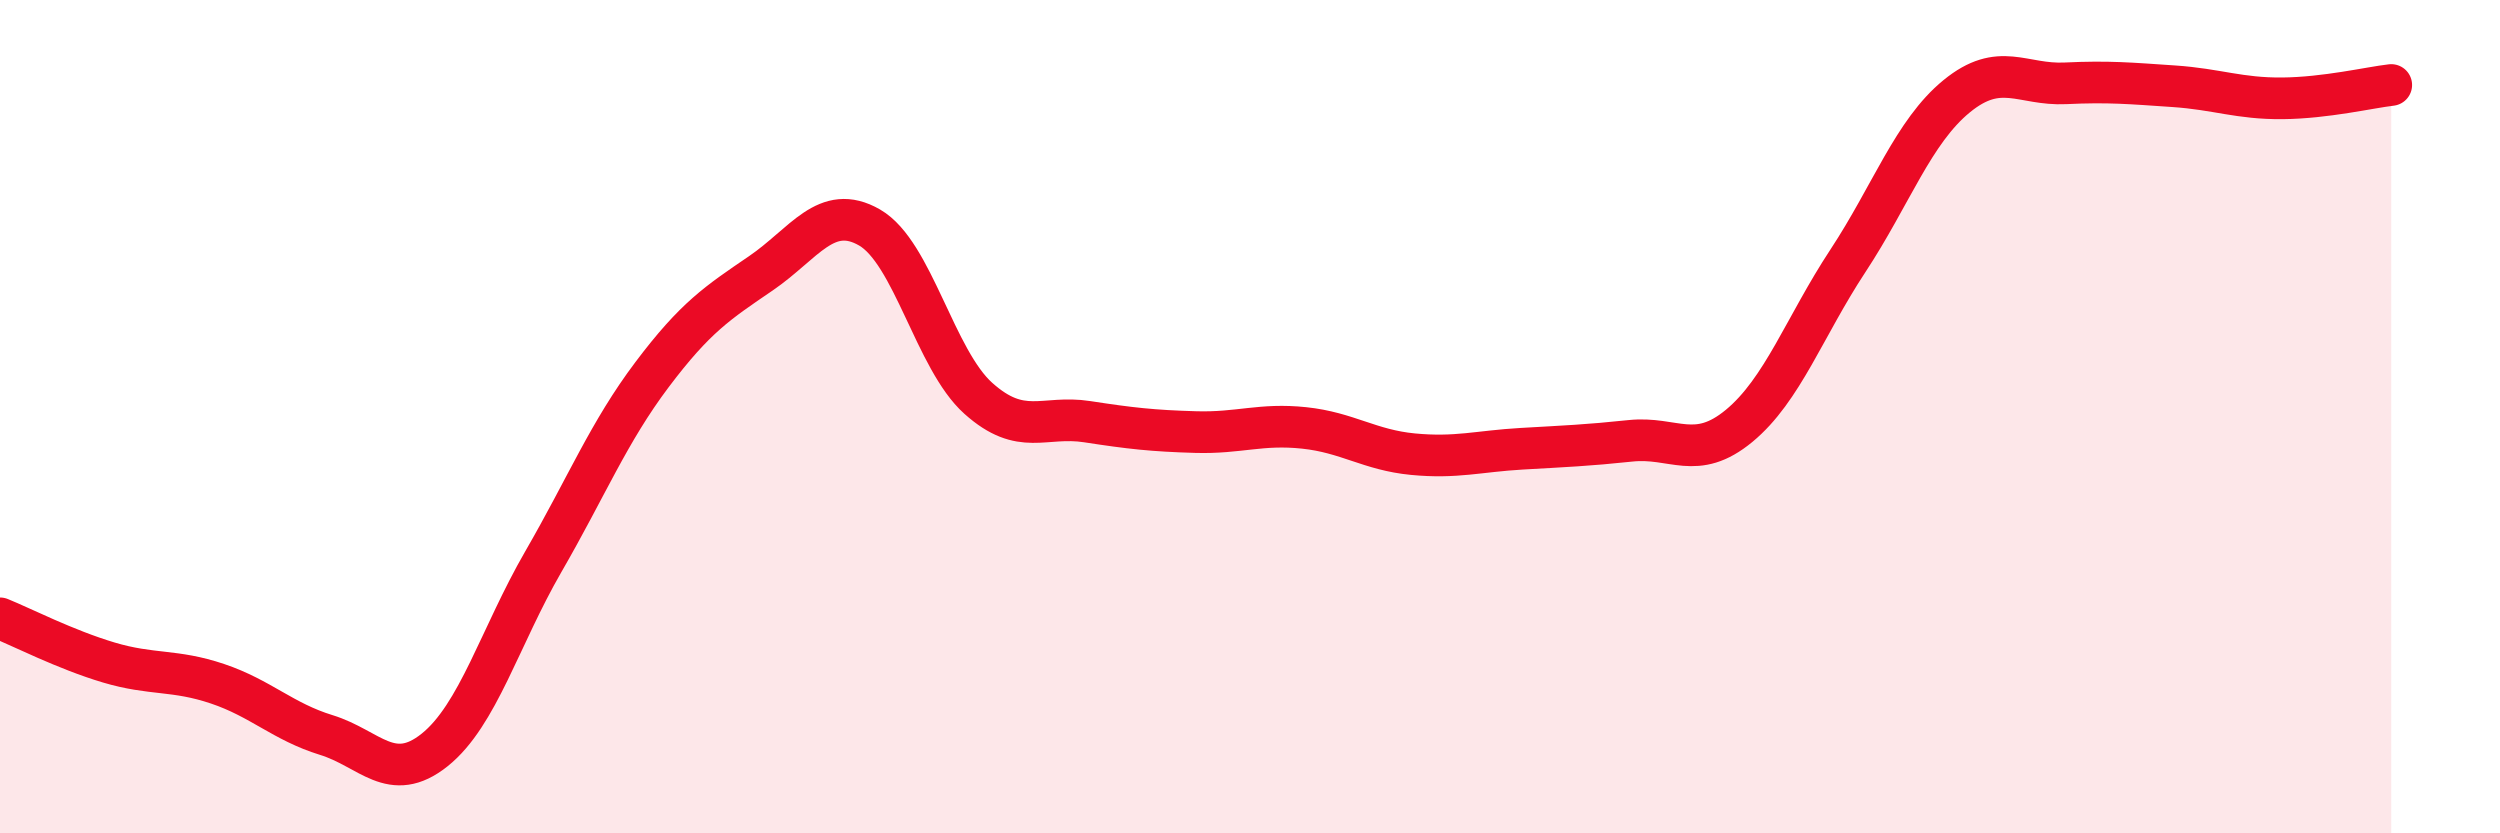
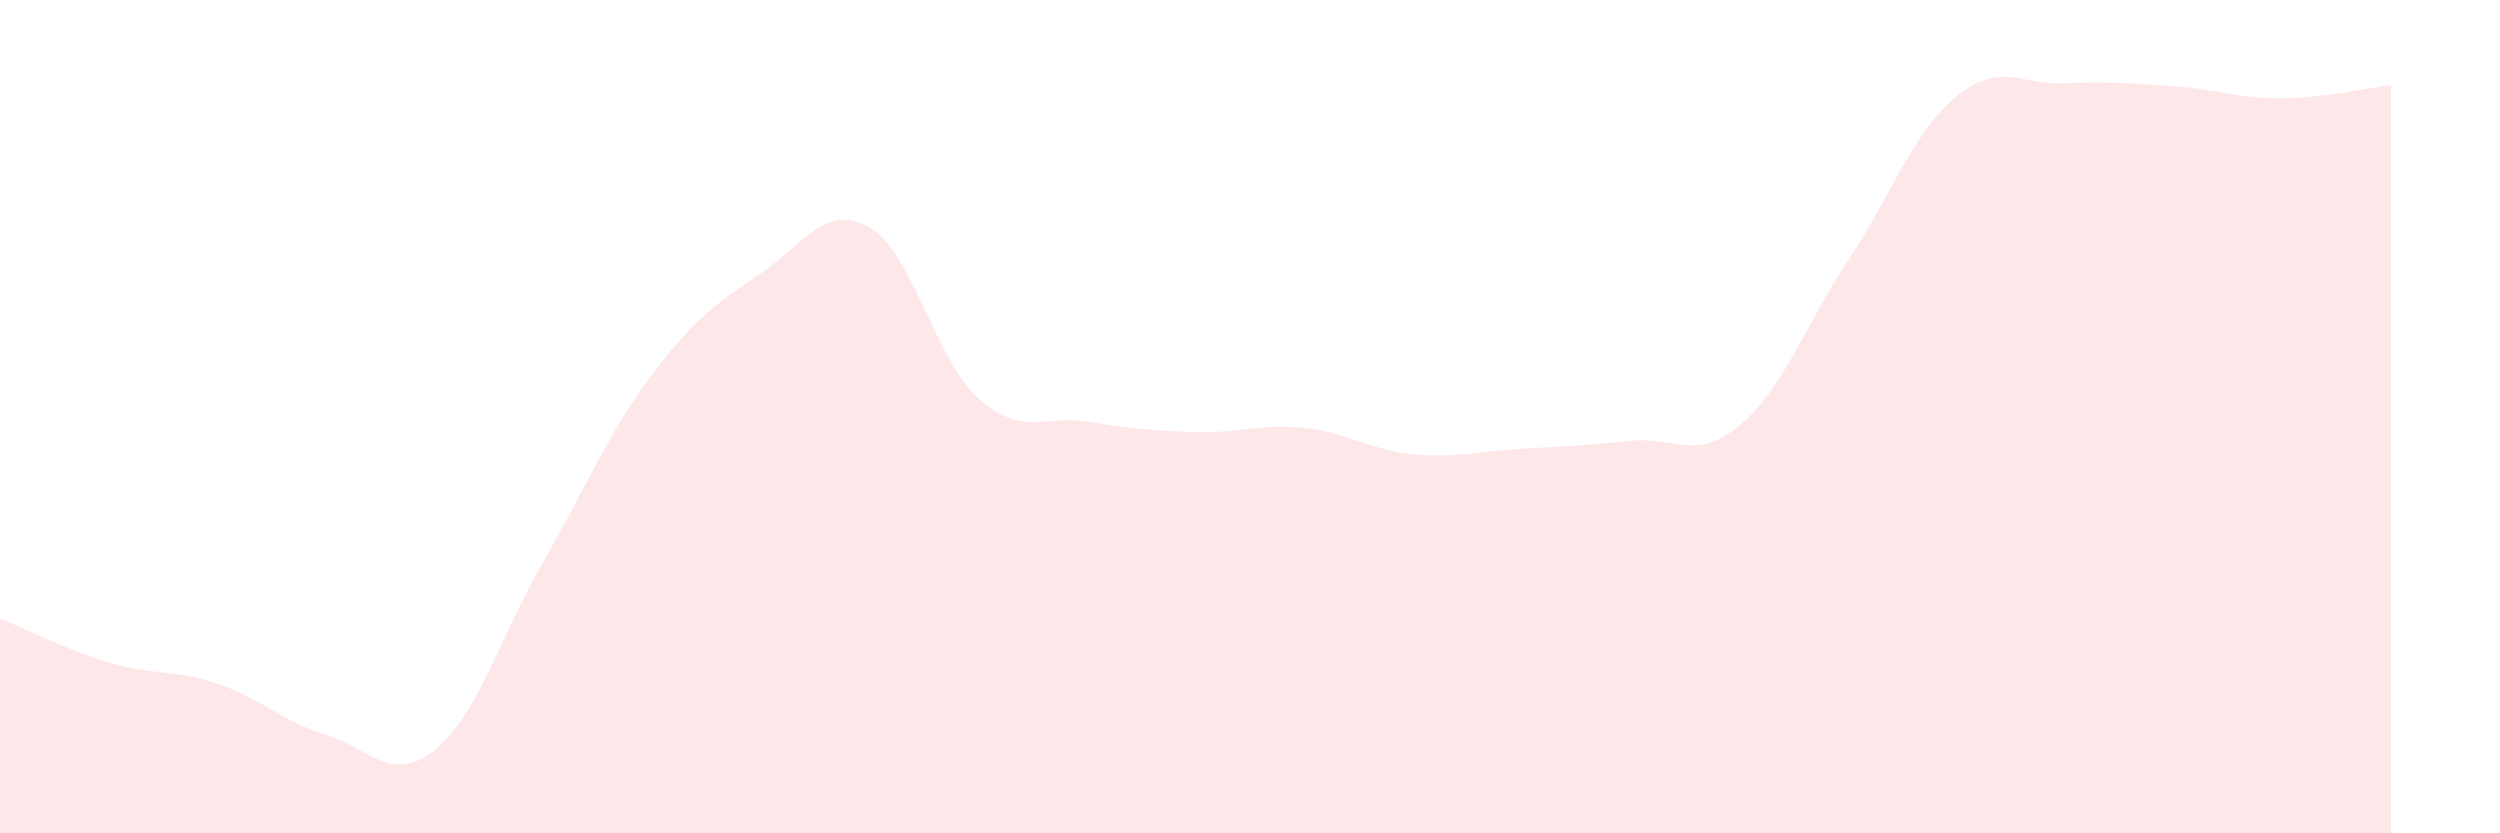
<svg xmlns="http://www.w3.org/2000/svg" width="60" height="20" viewBox="0 0 60 20">
  <path d="M 0,14.84 C 0.52,15.05 1.57,15.59 2.61,15.9 C 3.65,16.21 4.18,16.06 5.22,16.41 C 6.26,16.76 6.79,17.32 7.83,17.64 C 8.87,17.96 9.39,18.83 10.43,18 C 11.47,17.17 12,15.28 13.04,13.48 C 14.08,11.68 14.61,10.37 15.65,8.99 C 16.69,7.61 17.22,7.27 18.26,6.56 C 19.3,5.85 19.83,4.86 20.87,5.46 C 21.91,6.06 22.44,8.63 23.48,9.56 C 24.52,10.49 25.05,9.96 26.09,10.12 C 27.13,10.28 27.66,10.34 28.7,10.37 C 29.74,10.4 30.26,10.16 31.3,10.27 C 32.34,10.38 32.87,10.8 33.91,10.9 C 34.95,11 35.48,10.83 36.52,10.77 C 37.56,10.71 38.09,10.69 39.13,10.58 C 40.17,10.47 40.7,11.08 41.74,10.22 C 42.78,9.36 43.31,7.84 44.35,6.26 C 45.39,4.68 45.92,3.16 46.96,2.31 C 48,1.46 48.53,2.05 49.57,2 C 50.61,1.95 51.13,2 52.17,2.07 C 53.21,2.14 53.74,2.37 54.78,2.36 C 55.82,2.35 56.87,2.1 57.39,2.04L57.39 20L0 20Z" fill="#EB0A25" opacity="0.1" stroke-linecap="round" stroke-linejoin="round" />
-   <path d="M 0,14.84 C 0.52,15.05 1.57,15.59 2.61,15.9 C 3.65,16.21 4.18,16.06 5.22,16.41 C 6.26,16.76 6.79,17.32 7.83,17.64 C 8.87,17.96 9.39,18.83 10.43,18 C 11.47,17.17 12,15.28 13.04,13.48 C 14.08,11.68 14.61,10.37 15.65,8.99 C 16.69,7.61 17.22,7.27 18.26,6.56 C 19.3,5.85 19.83,4.86 20.87,5.46 C 21.91,6.06 22.44,8.63 23.48,9.56 C 24.52,10.49 25.05,9.96 26.09,10.12 C 27.13,10.28 27.66,10.34 28.7,10.37 C 29.74,10.4 30.26,10.16 31.3,10.27 C 32.34,10.38 32.87,10.8 33.91,10.9 C 34.95,11 35.48,10.83 36.52,10.77 C 37.56,10.71 38.09,10.69 39.13,10.58 C 40.17,10.47 40.7,11.08 41.74,10.22 C 42.78,9.36 43.31,7.84 44.35,6.26 C 45.39,4.68 45.92,3.16 46.96,2.31 C 48,1.46 48.53,2.05 49.57,2 C 50.61,1.95 51.13,2 52.17,2.07 C 53.21,2.14 53.74,2.37 54.78,2.36 C 55.82,2.35 56.87,2.1 57.39,2.04" stroke="#EB0A25" stroke-width="1" fill="none" stroke-linecap="round" stroke-linejoin="round" />
</svg>